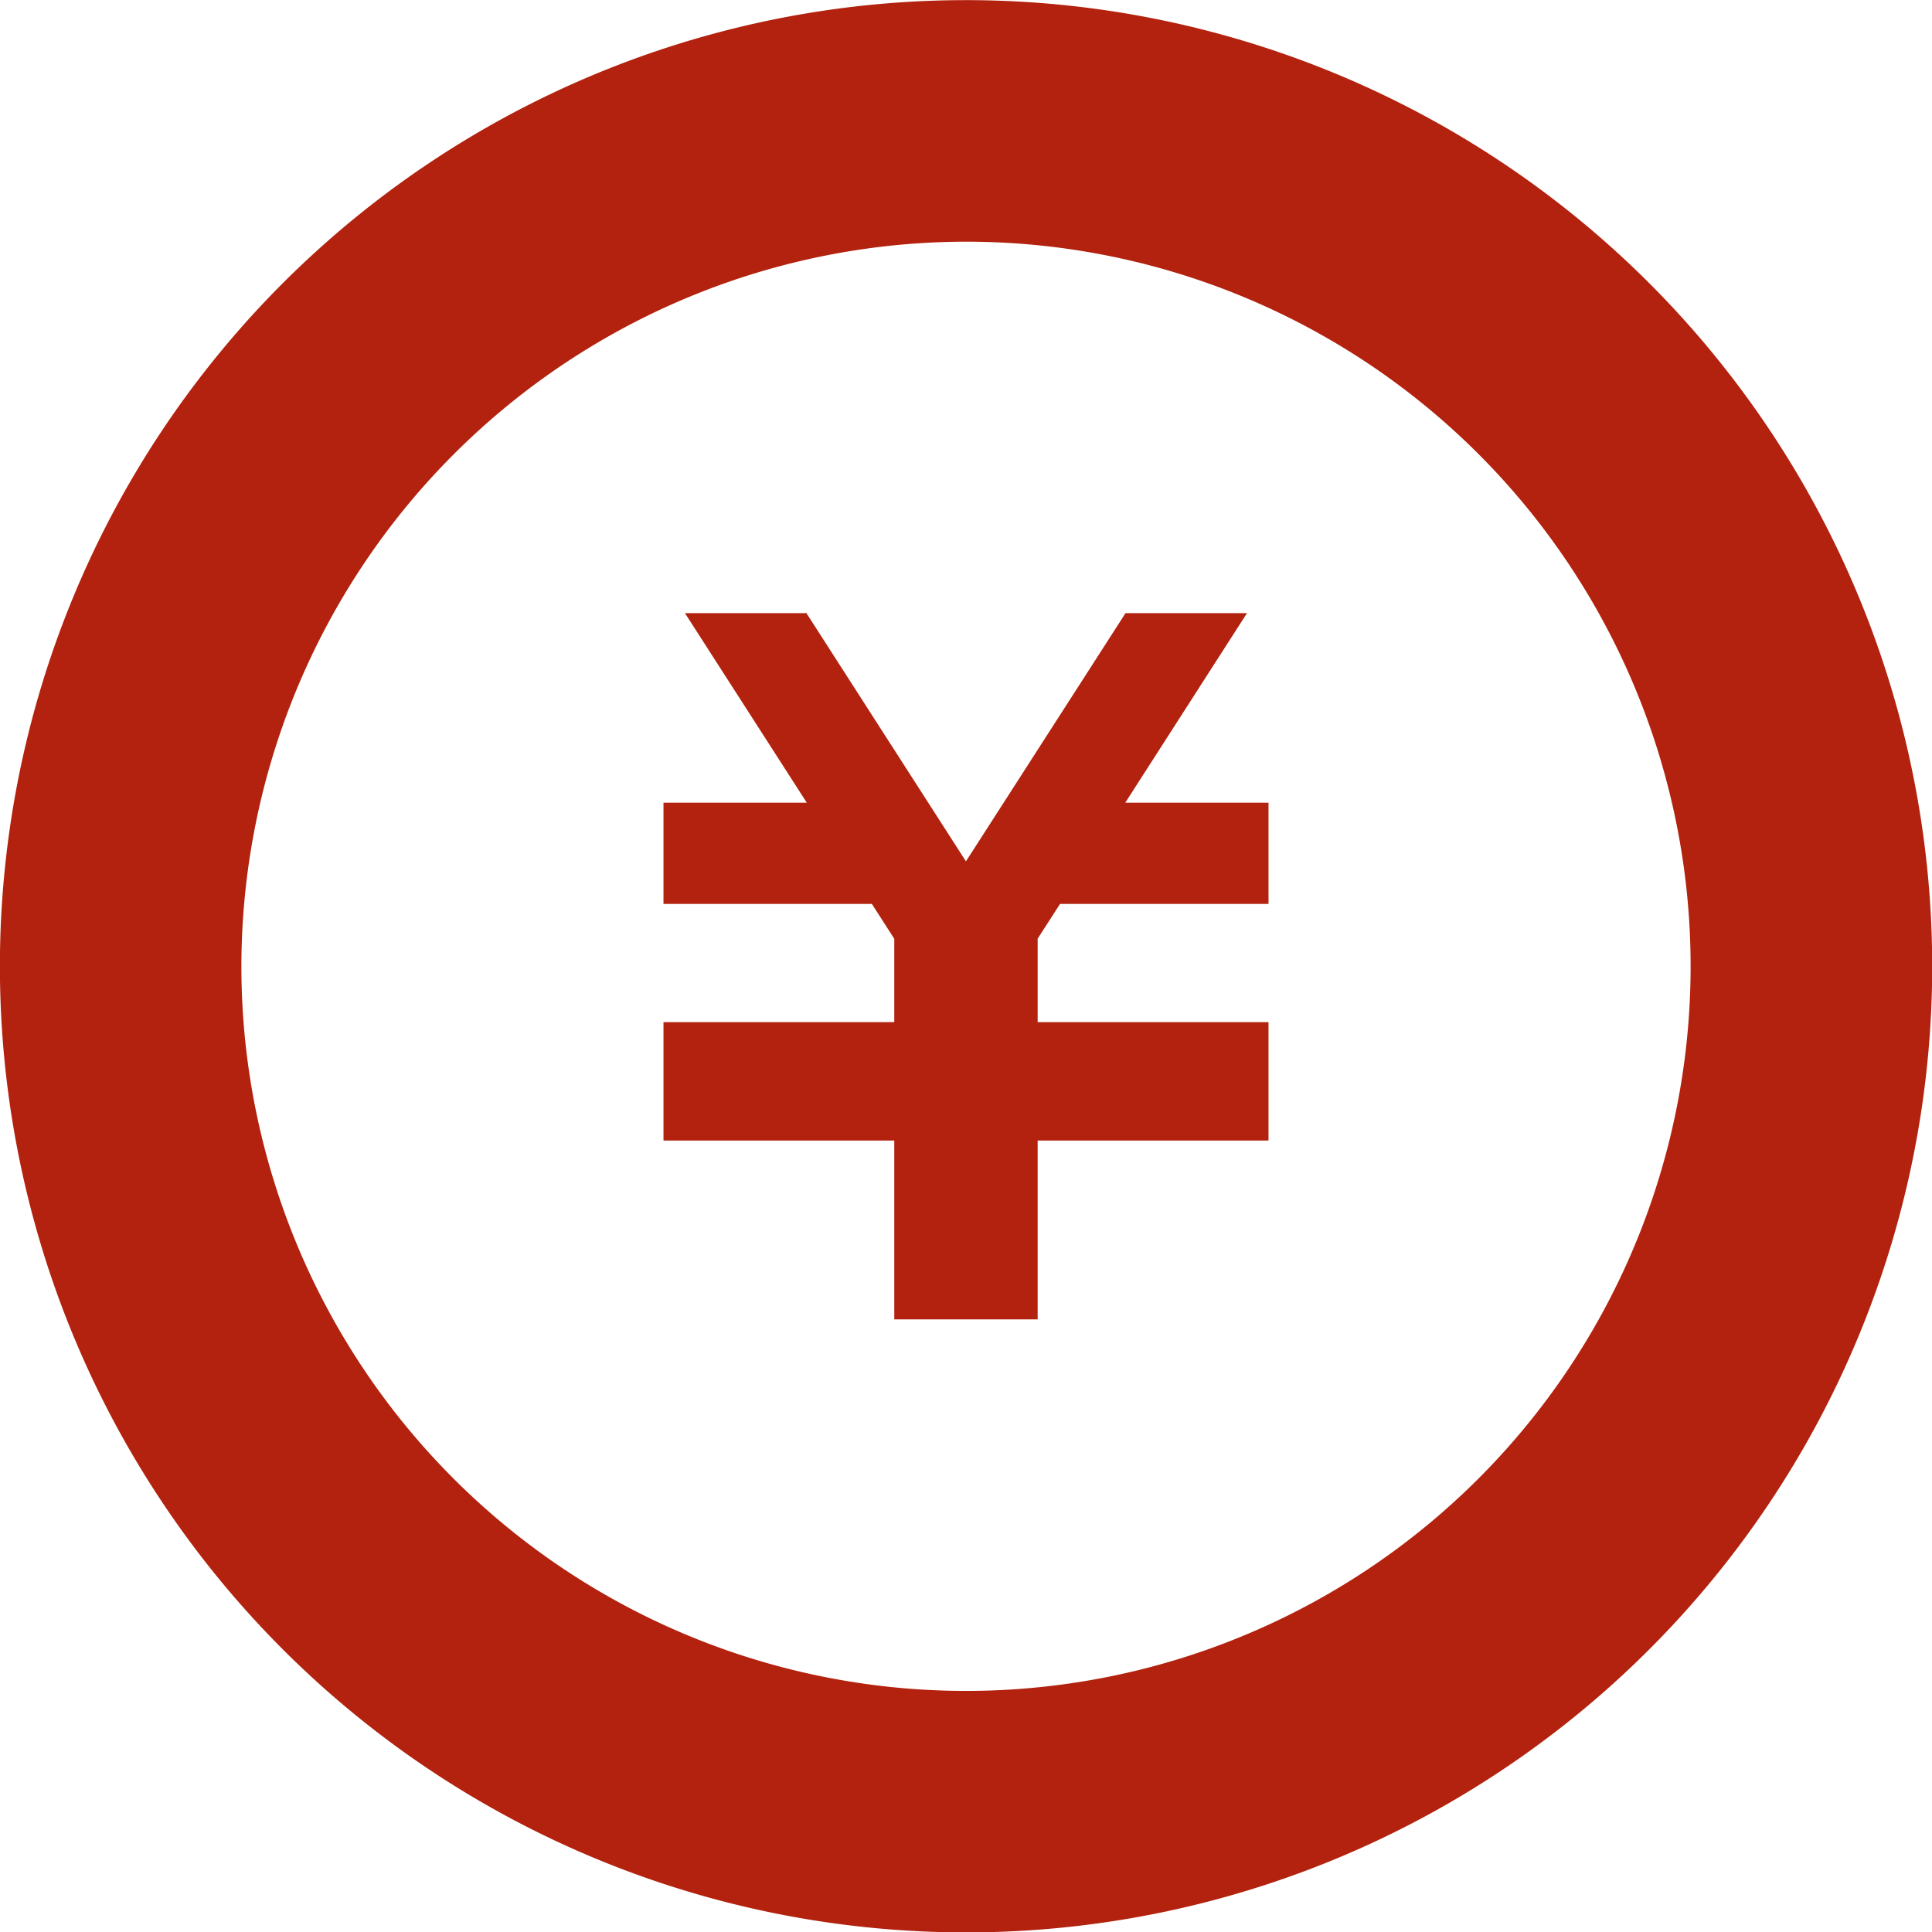
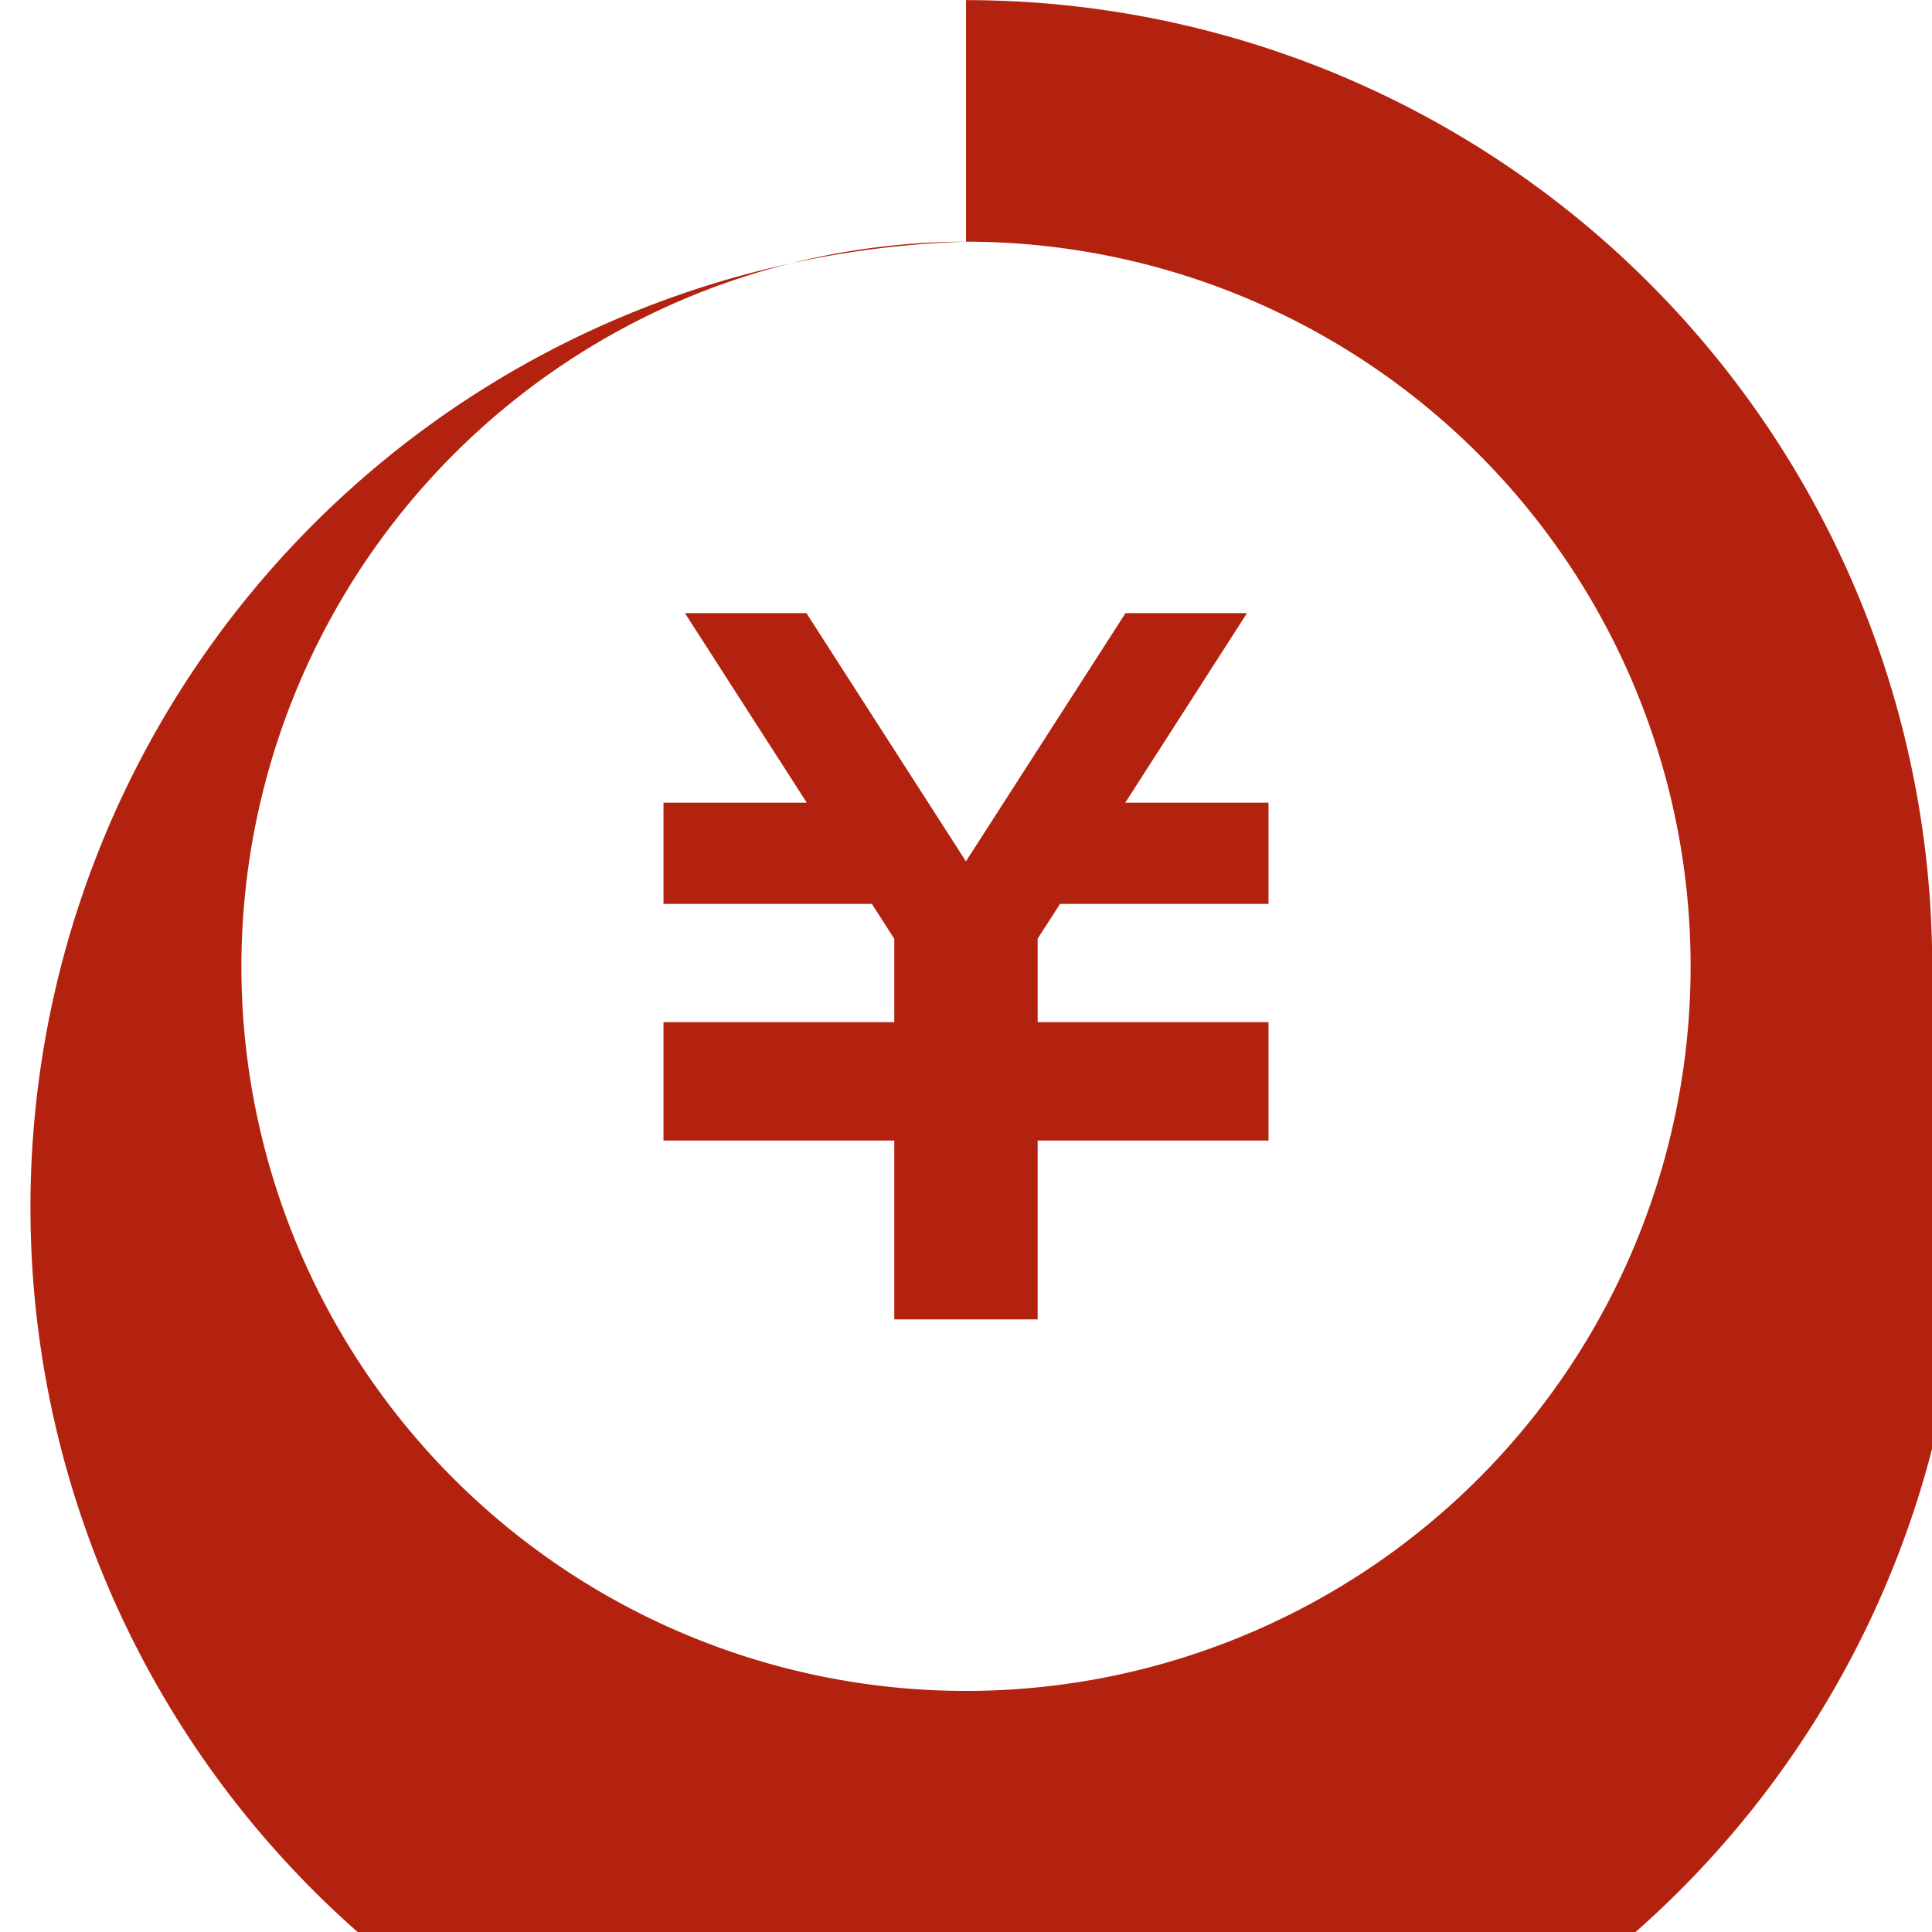
<svg xmlns="http://www.w3.org/2000/svg" width="188.562" height="188.593" viewBox="0 0 188.562 188.593">
  <defs>
    <style>
      .cls-1 {
        fill: #b2220e;
        fill-rule: evenodd;
      }
    </style>
  </defs>
-   <path id="icon" class="cls-1" d="M219.525,601.908H199.18l-2.187,3.392v8.148h22.532v11.559H196.993V642.46H183V625.007H160.475V613.448H183v-8.134l-2.187-3.406H160.475v-9.877h13.986l-11.891-18.5h11.856l15.568,24.224,15.574-24.224h11.856l-11.879,18.5h13.98v9.877ZM190,537.276A70.722,70.722,0,1,1,119.278,608,70.8,70.8,0,0,1,190,537.276m0-23.576A94.295,94.295,0,1,0,284.3,608,94.3,94.3,0,0,0,190,513.7Z" transform="translate(-95.719 -513.688)" />
+   <path id="icon" class="cls-1" d="M219.525,601.908H199.18l-2.187,3.392v8.148h22.532v11.559H196.993V642.46H183V625.007H160.475V613.448H183v-8.134l-2.187-3.406H160.475v-9.877h13.986l-11.891-18.5h11.856l15.568,24.224,15.574-24.224h11.856l-11.879,18.5h13.98v9.877ZM190,537.276A70.722,70.722,0,1,1,119.278,608,70.8,70.8,0,0,1,190,537.276A94.295,94.295,0,1,0,284.3,608,94.3,94.3,0,0,0,190,513.7Z" transform="translate(-95.719 -513.688)" />
</svg>